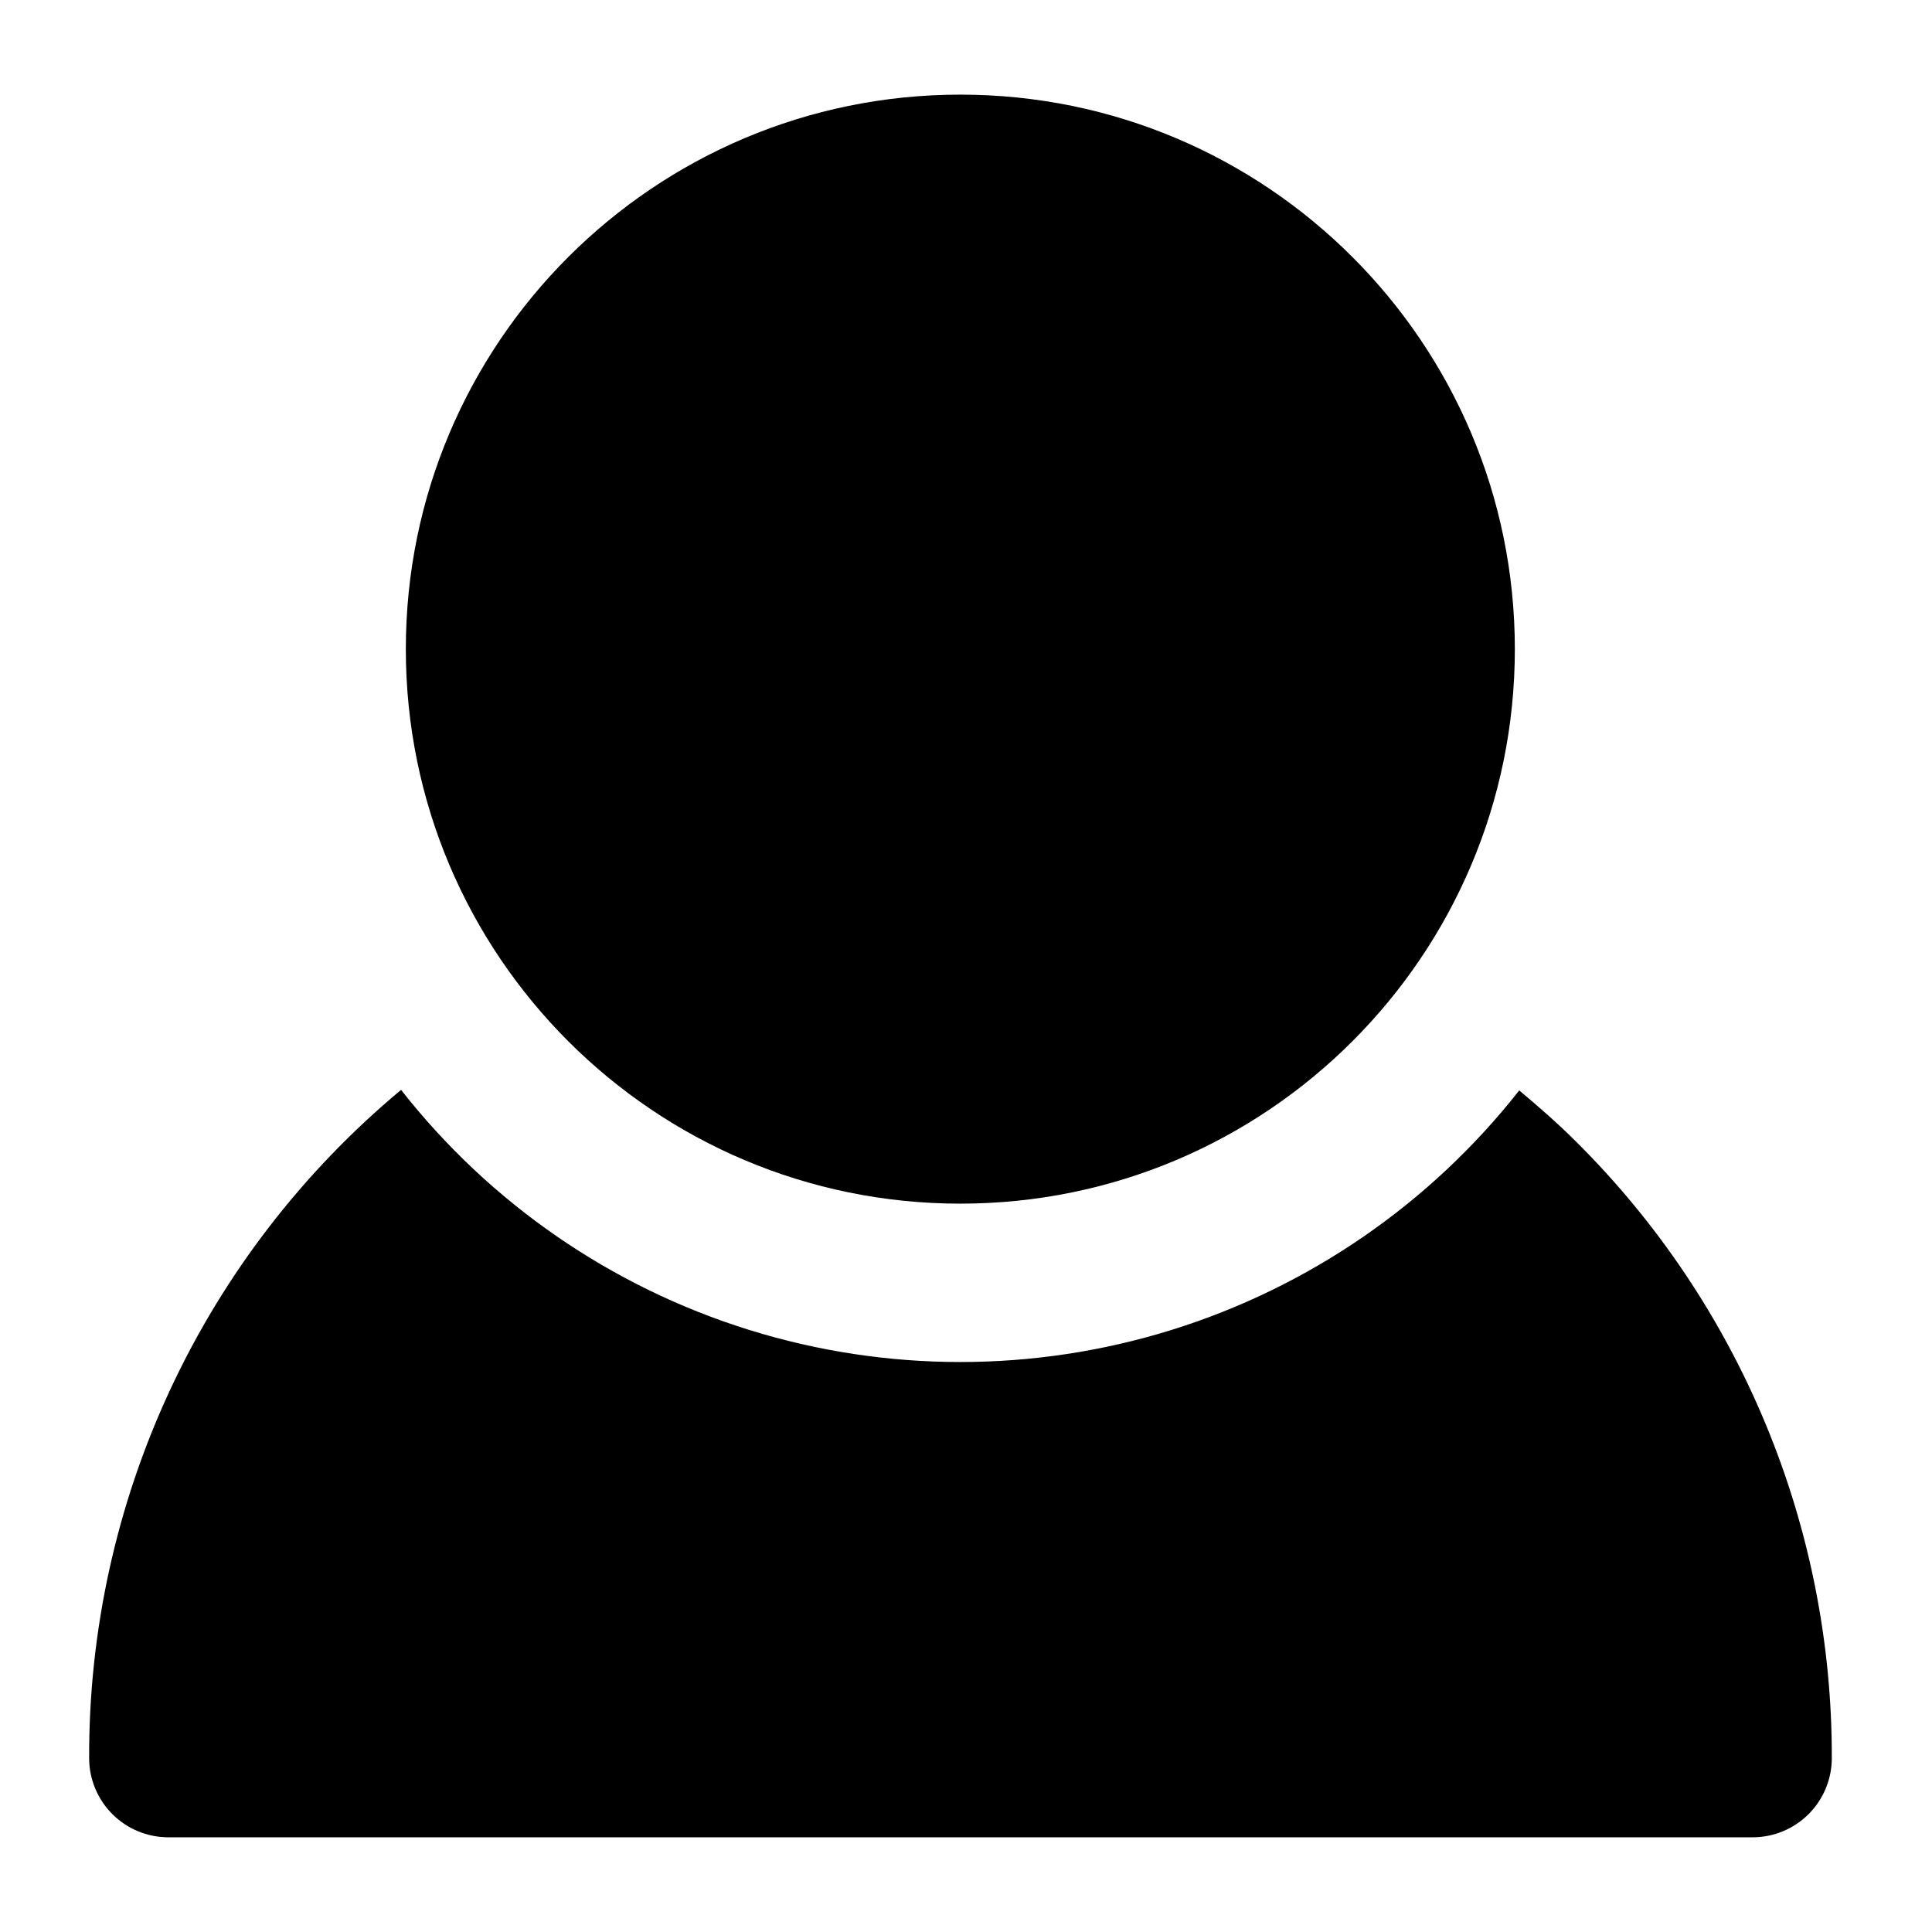
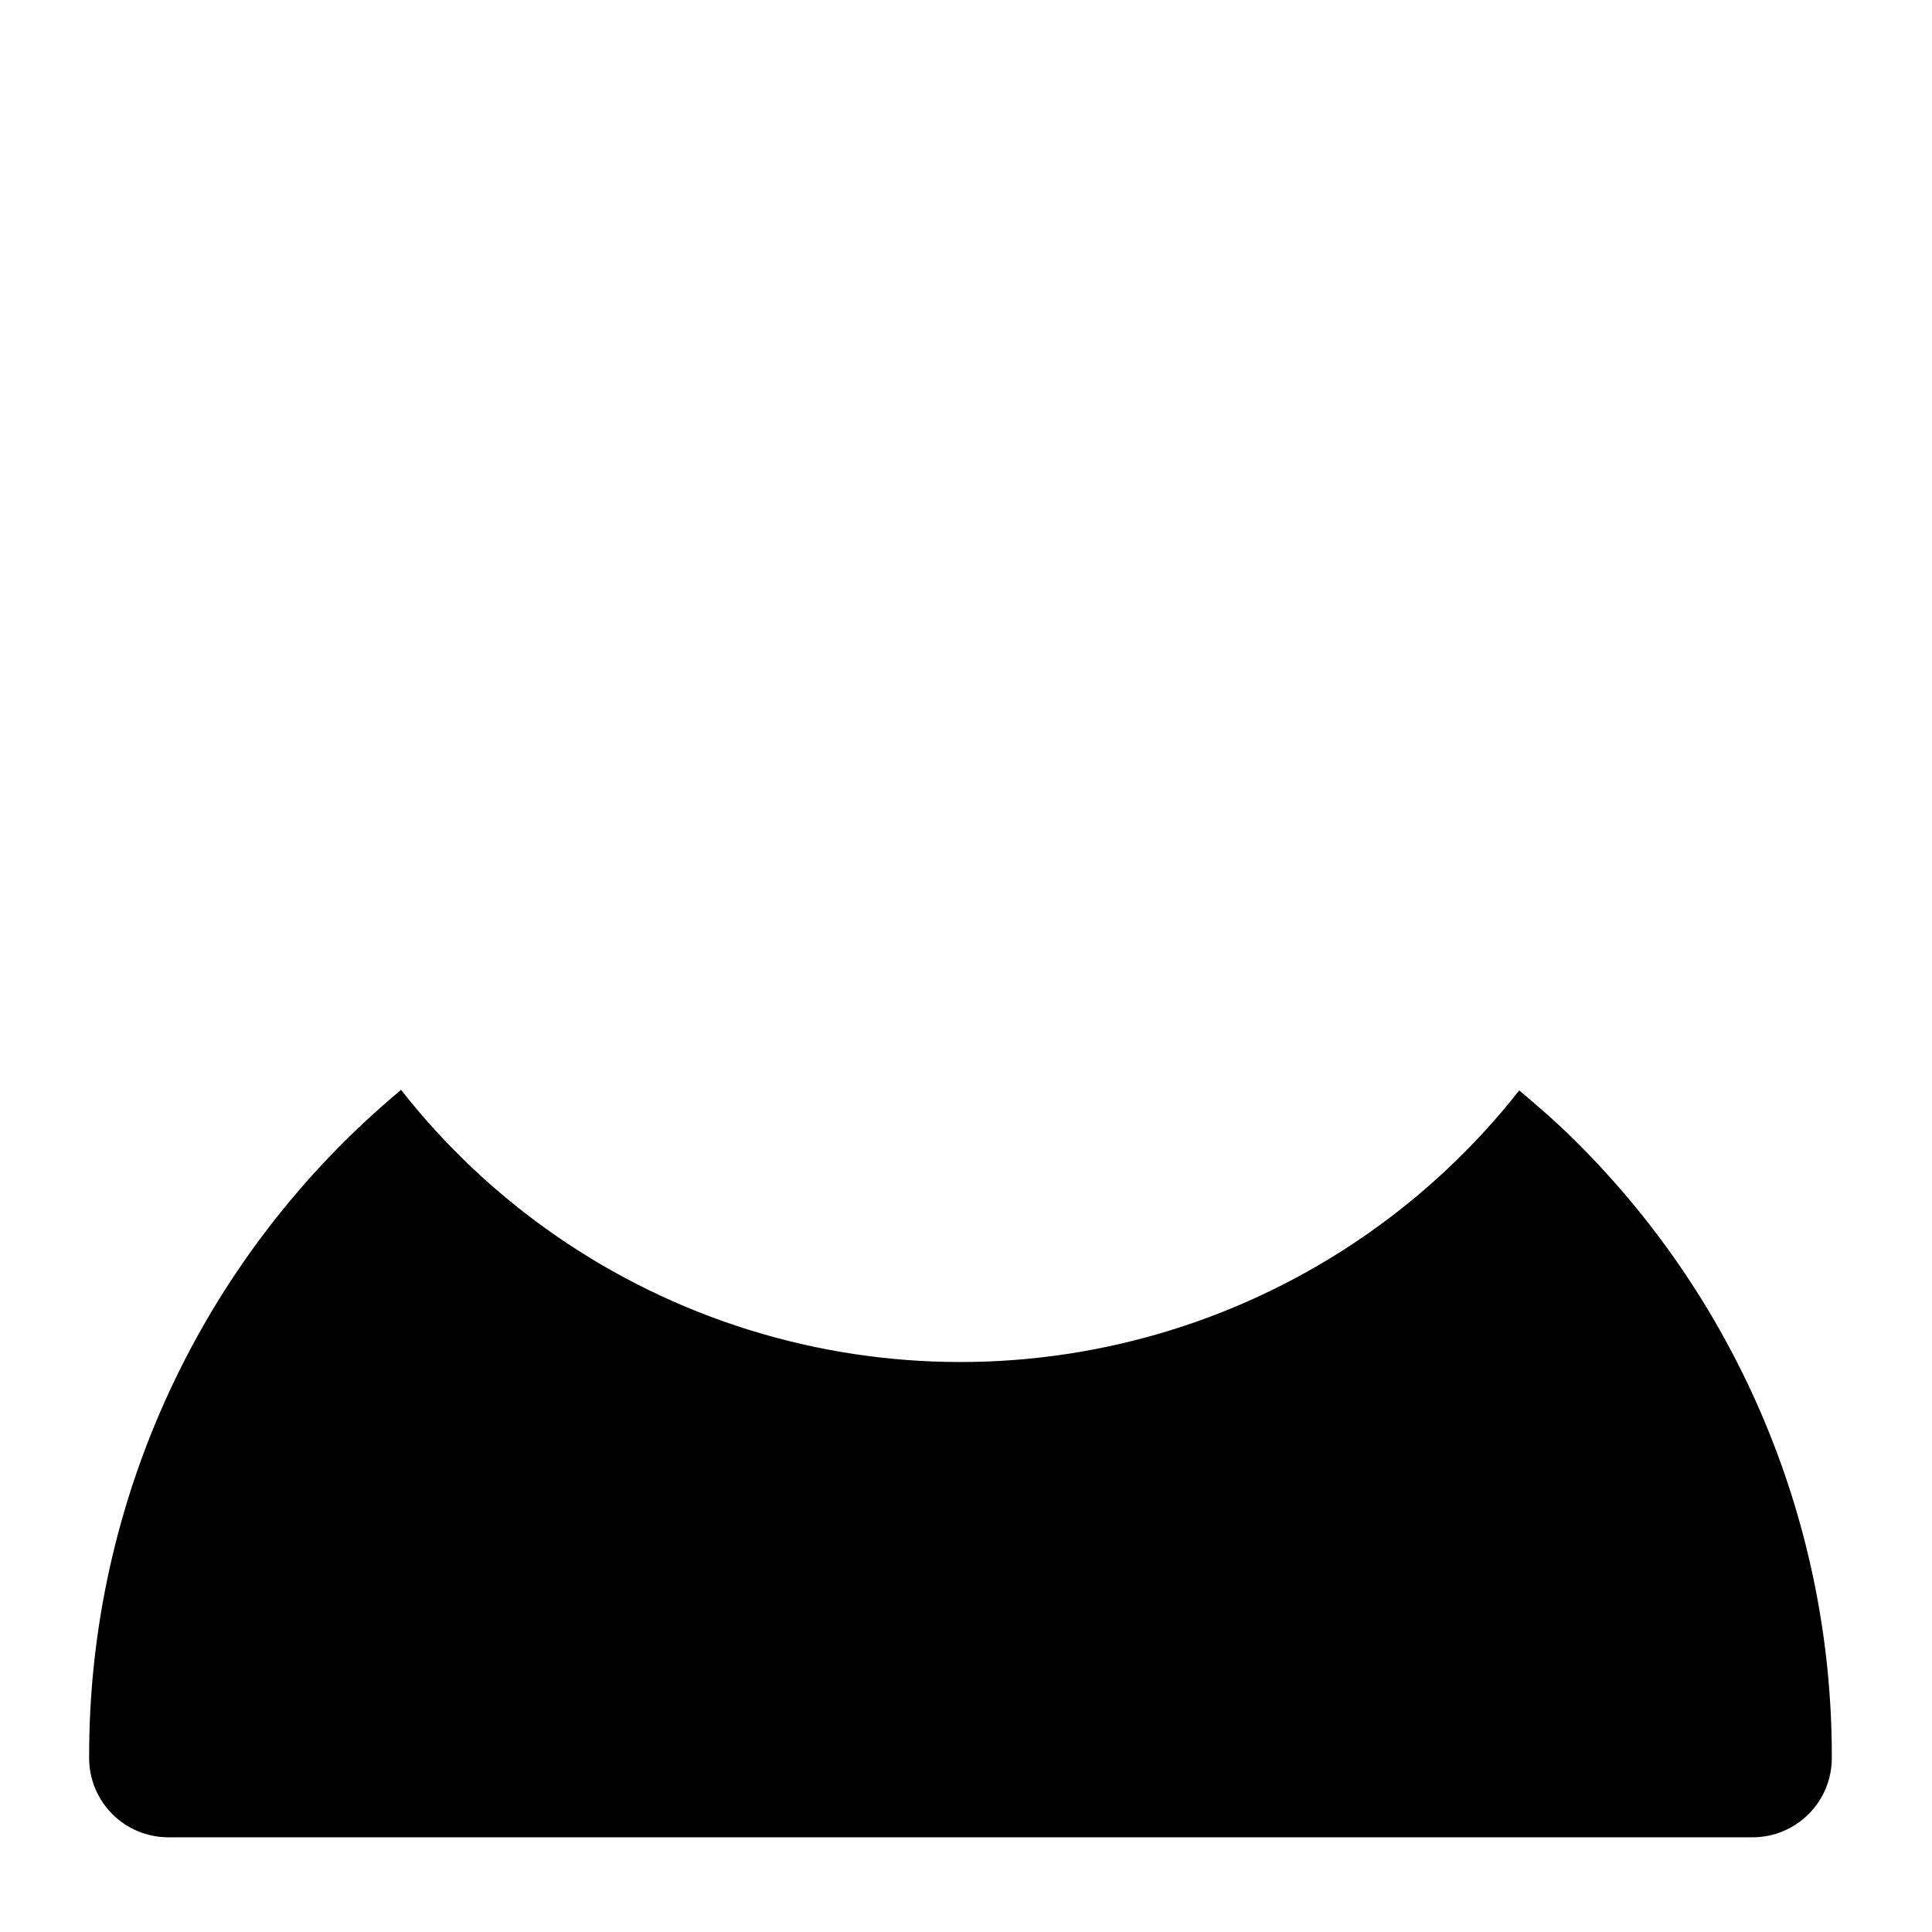
<svg xmlns="http://www.w3.org/2000/svg" fill="#000000" width="800px" height="800px" version="1.1" viewBox="144 144 512 512">
  <g>
-     <path d="m545.45 316.03c0 81.152-65.789 146.95-146.95 146.95s-146.95-65.793-146.95-146.95c0-81.156 65.789-146.95 146.95-146.95s146.95 65.789 146.95 146.95" />
    <path d="m561.79 446.66c-4.809-4.809-9.93-9.301-15.176-13.688h-0.004c-23.59 30.023-55.75 52.164-92.211 63.496-36.465 11.328-75.508 11.309-111.96-0.055-36.453-11.367-68.59-33.543-92.152-63.586-25.957 21.617-46.828 48.695-61.117 79.305-14.289 30.613-21.648 64-21.547 97.781 0 5.57 2.211 10.906 6.148 14.844s9.273 6.148 14.844 6.148h419.84c5.566 0 10.906-2.211 14.844-6.148s6.148-9.273 6.148-14.844c0.074-30.332-5.867-60.379-17.48-88.402-11.613-28.023-28.668-53.465-50.176-74.852z" />
  </g>
</svg>